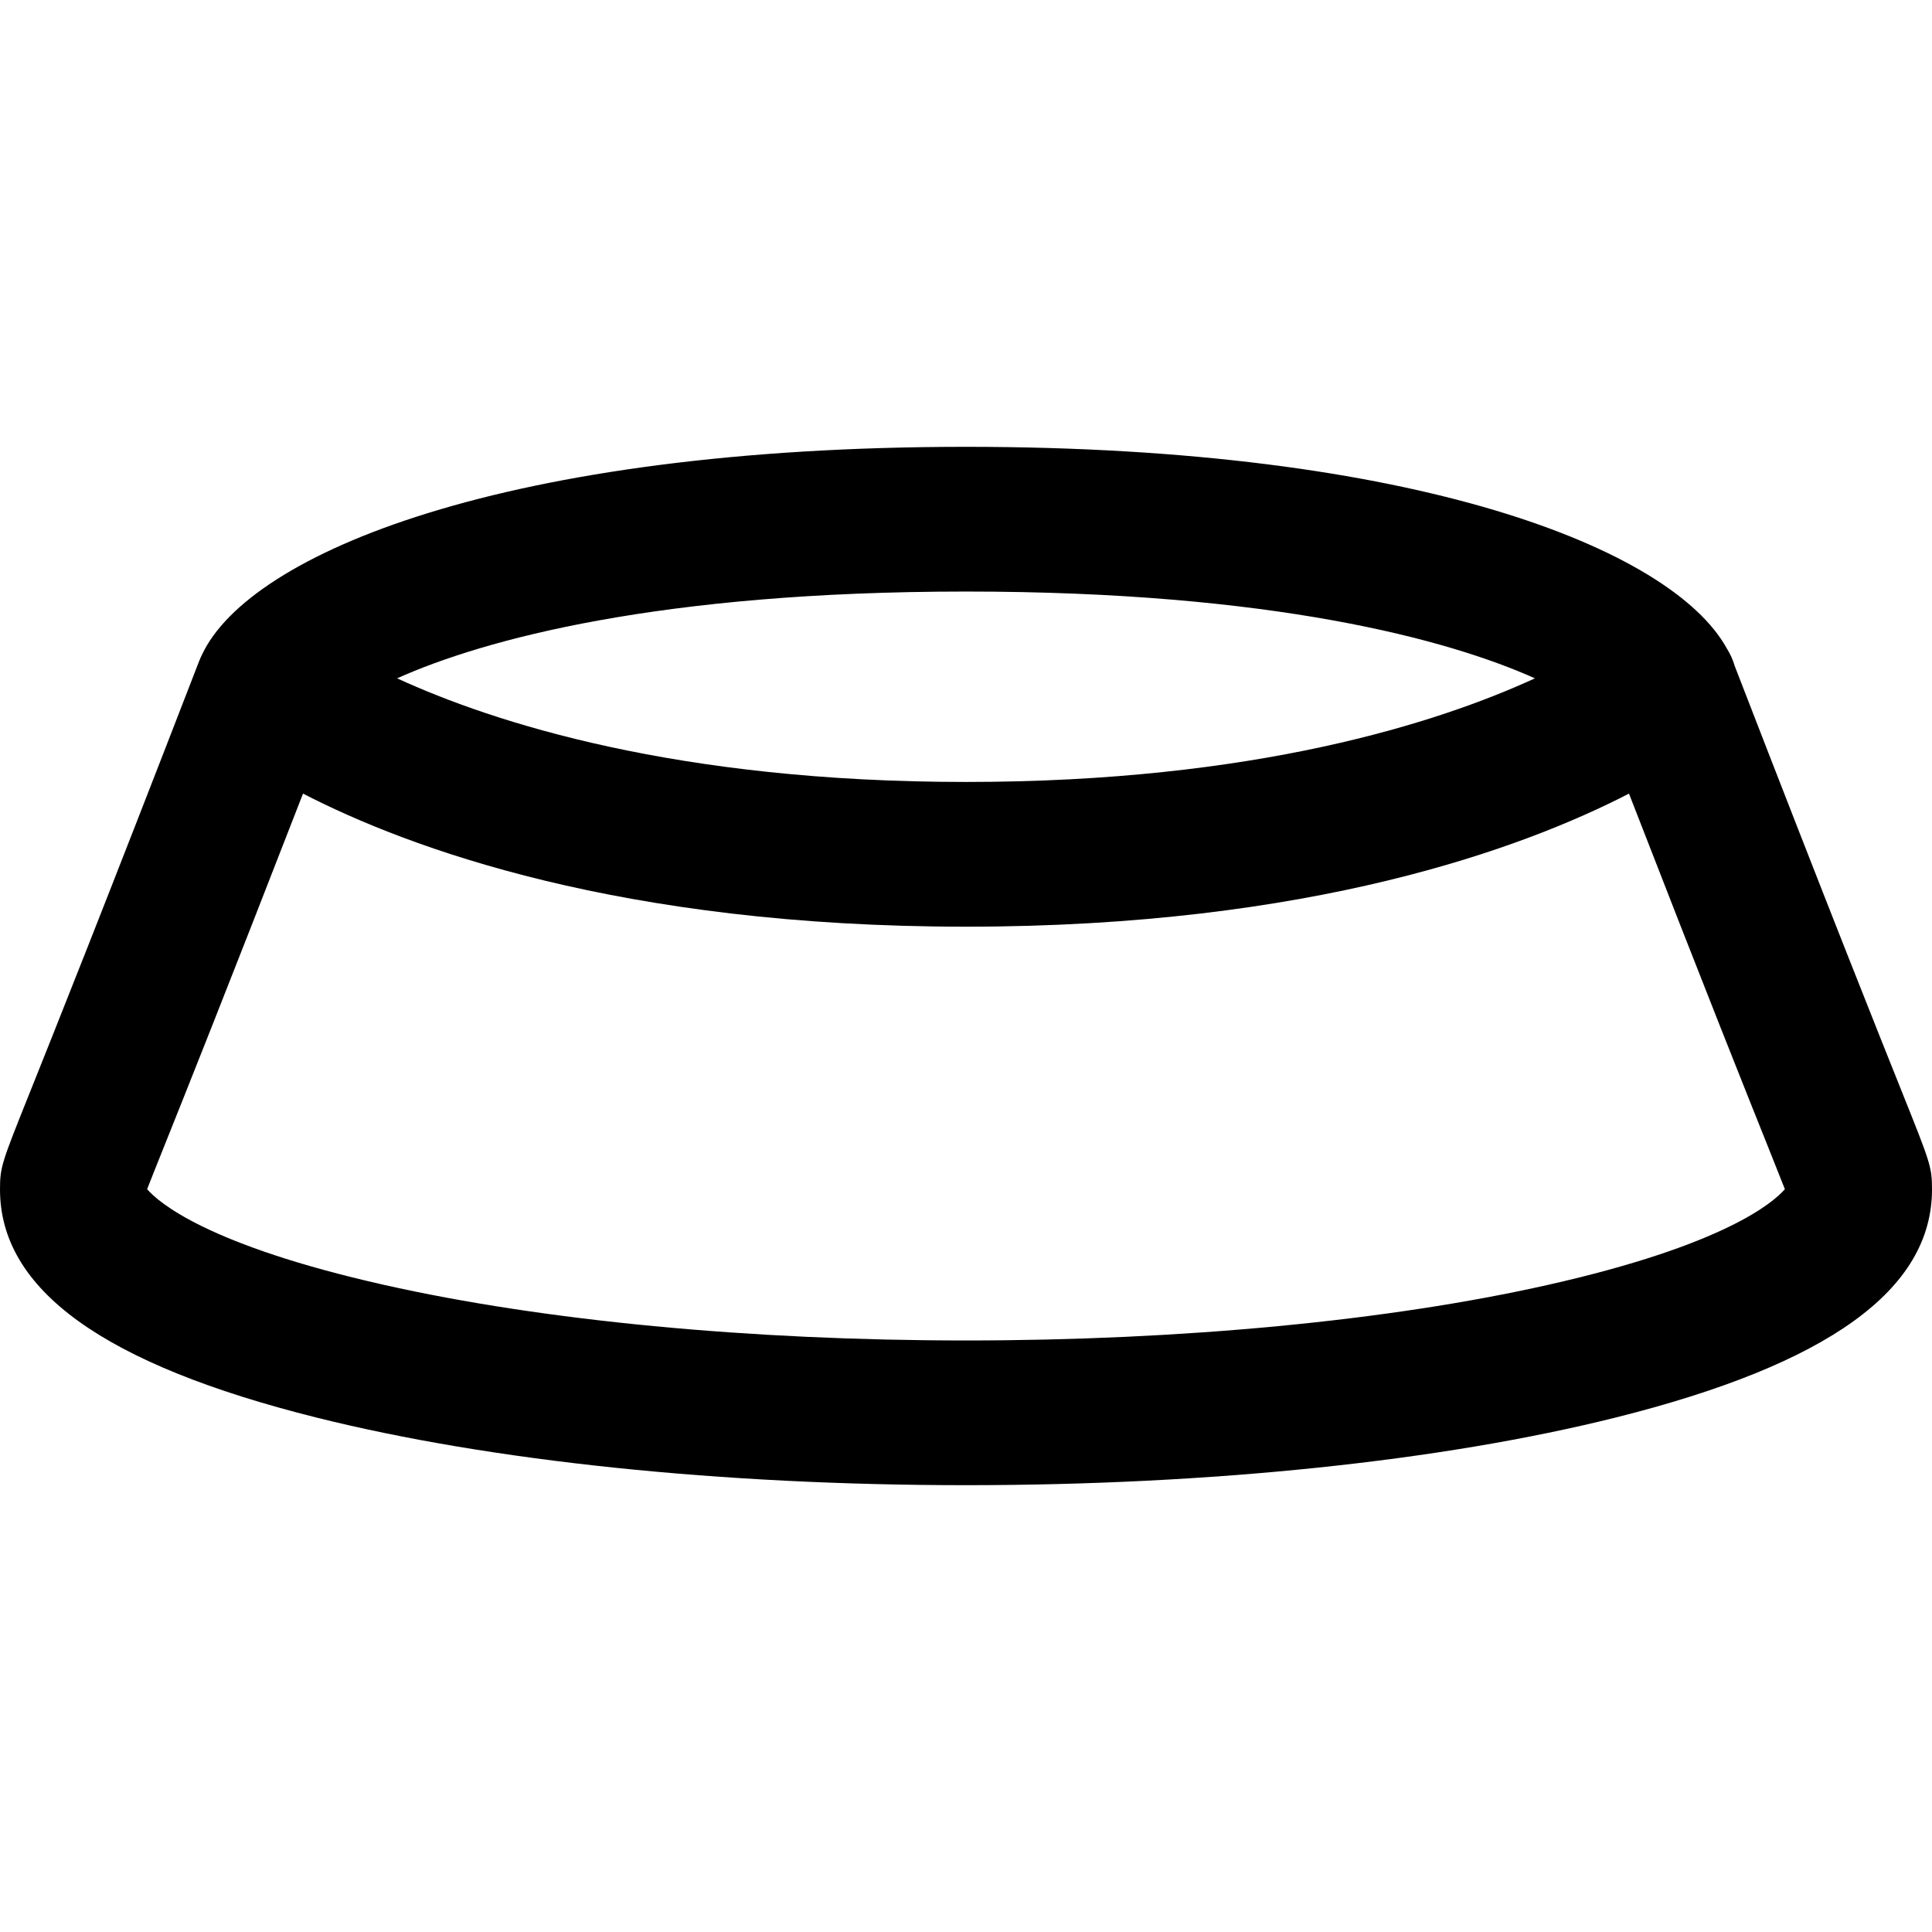
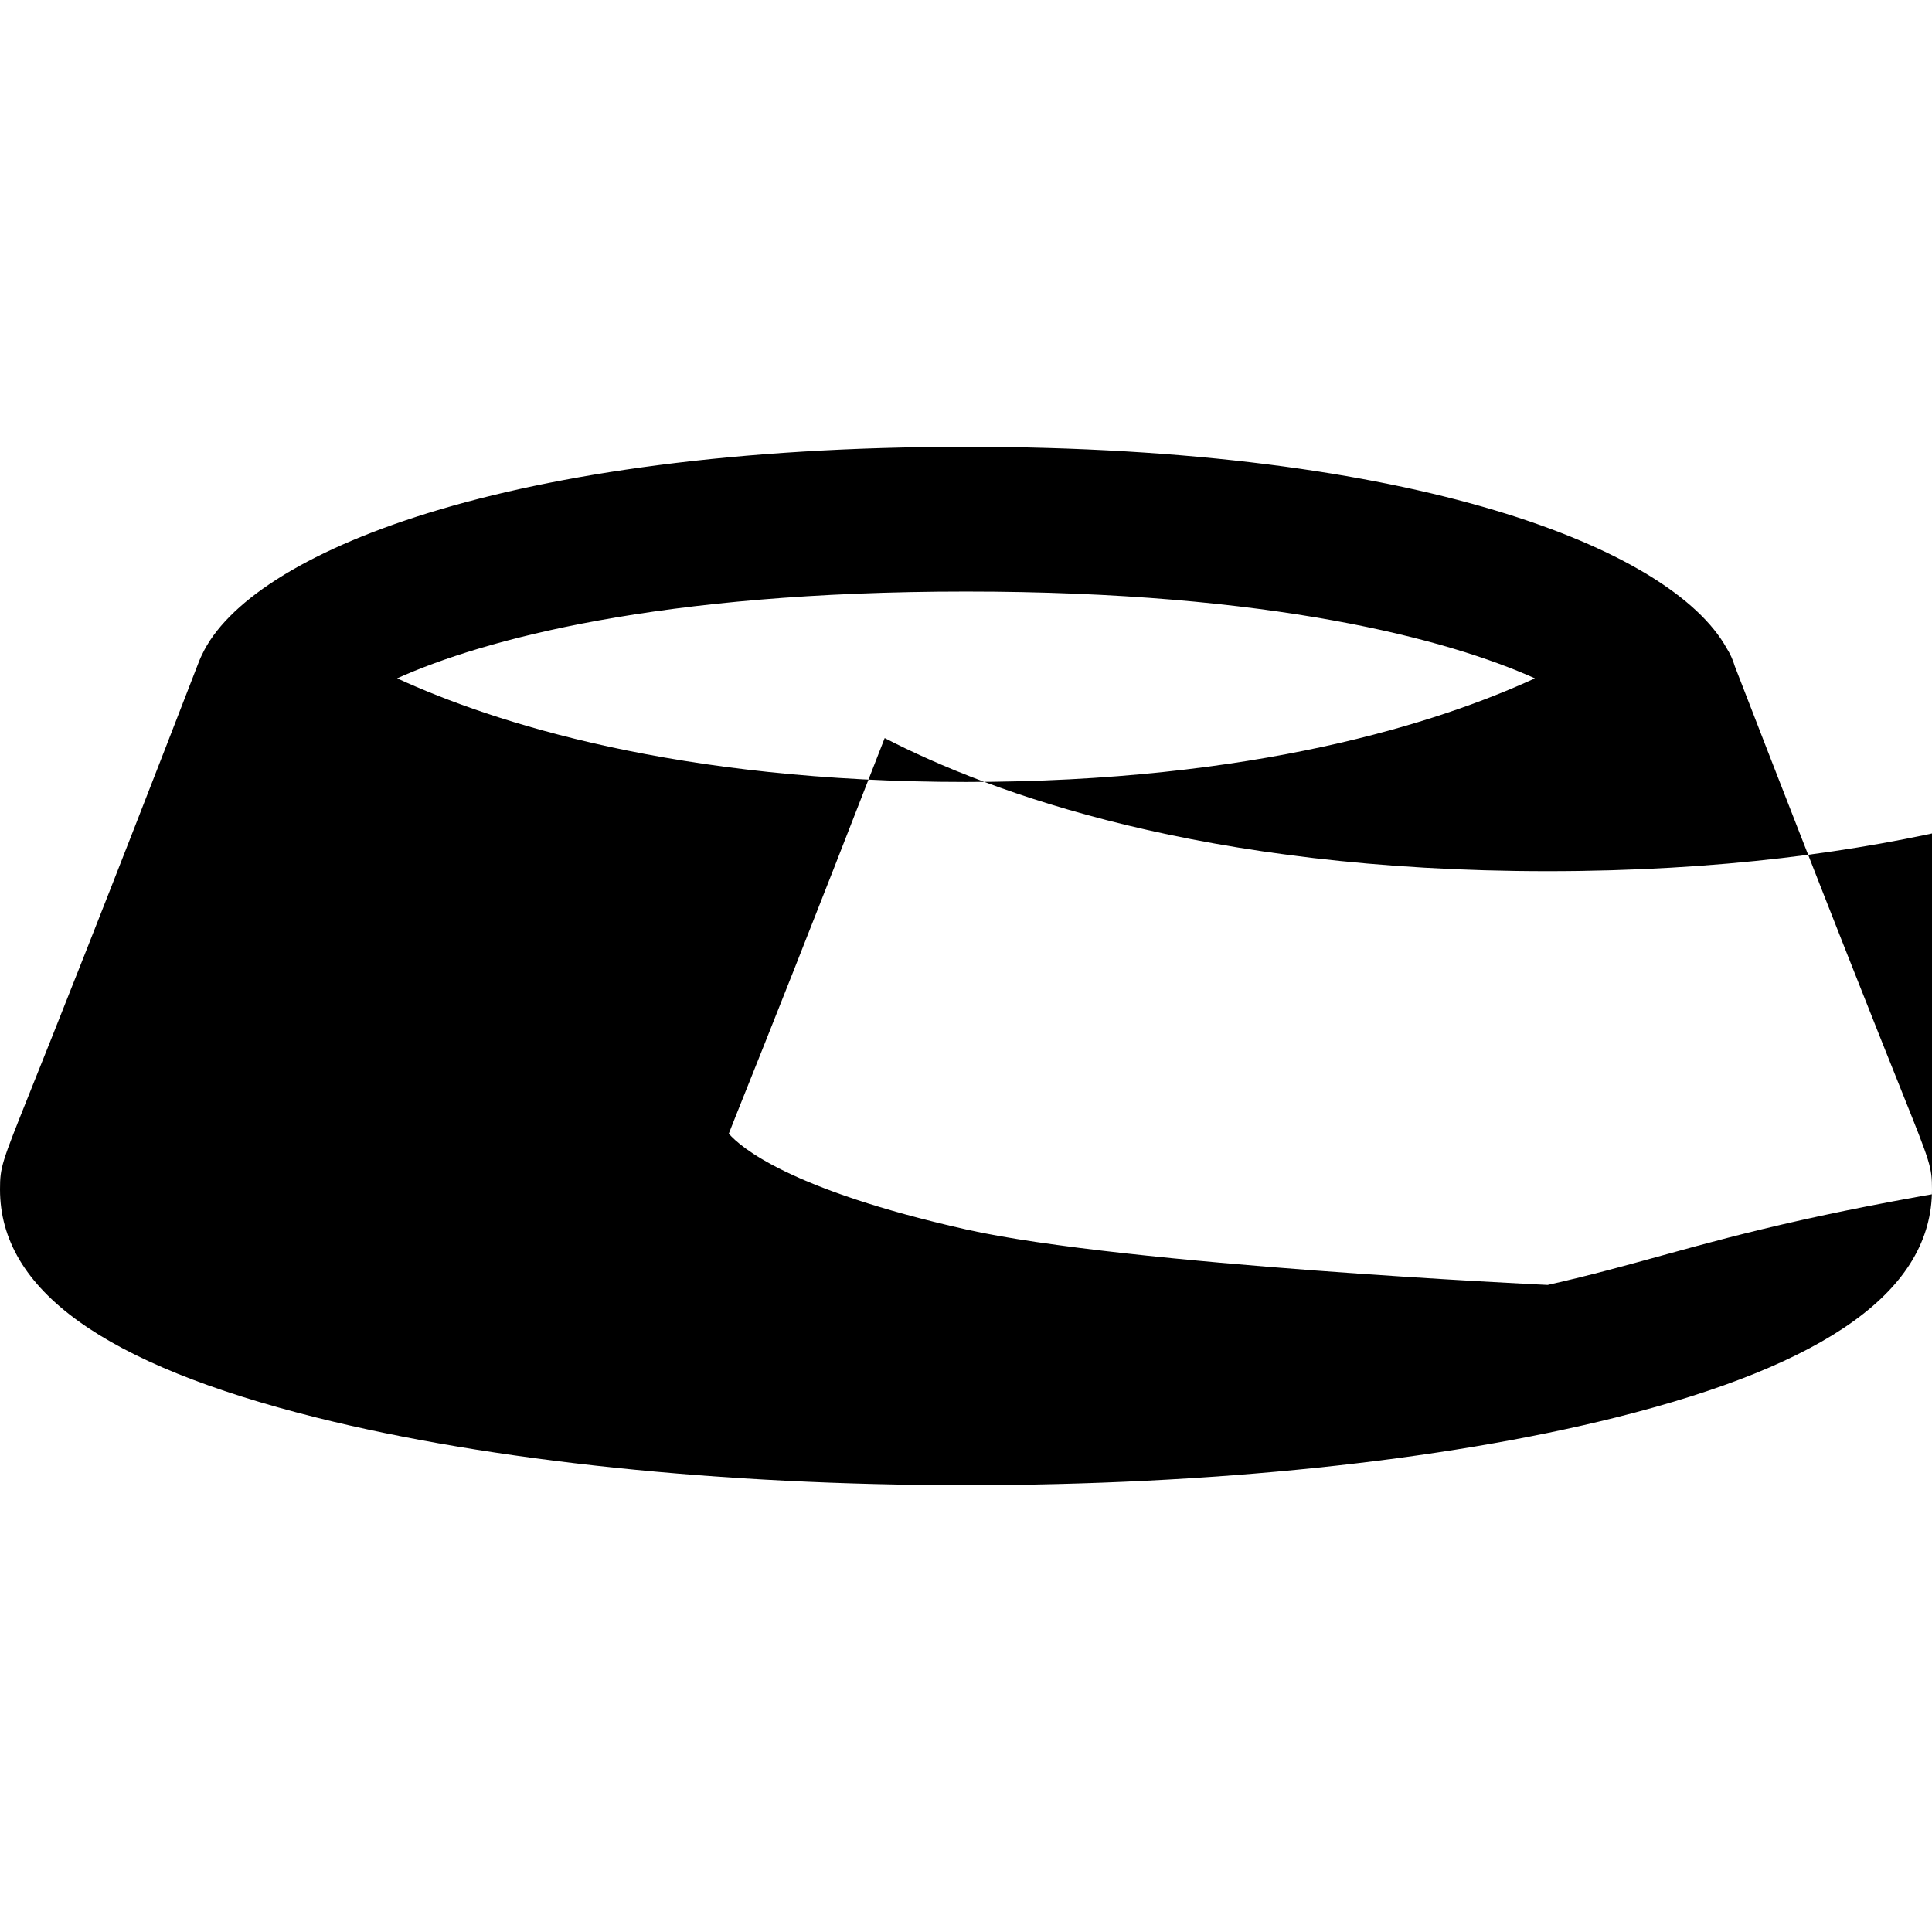
<svg xmlns="http://www.w3.org/2000/svg" fill="#000000" height="800px" width="800px" version="1.1" id="Capa_1" viewBox="0 0 200.25 200.25" xml:space="preserve">
-   <path d="M197.193,113.321c-2.431-6.069-7.471-18.658-17.388-44.284c-0.188-0.648-0.474-1.274-0.845-1.865  c-5.714-10.285-32.107-20.859-78.836-20.859c-47.76,0-74.276,11.046-79.183,21.54c-0.093,0.187-0.181,0.375-0.257,0.566  c-0.007,0.019-0.017,0.037-0.024,0.055C10.6,94.484,5.505,107.207,3.057,113.321C0.173,120.525,0,120.956,0,123.281  c0,10.395,10.732,18.131,32.811,23.65c18.072,4.518,41.978,7.006,67.314,7.006s49.242-2.488,67.314-7.006  c22.078-5.519,32.811-13.255,32.811-23.65C200.25,120.956,200.077,120.525,197.193,113.321z M159.091,70.309  c-10.01,4.596-28.991,10.74-58.966,10.74c-29.978,0-48.956-6.145-58.965-10.74c8.954-4.016,27.149-8.996,58.965-8.996  C131.941,61.313,150.137,66.293,159.091,70.309z M160.414,133.183c-16.497,3.711-37.908,5.755-60.289,5.755  s-43.792-2.044-60.289-5.755c-18.305-4.118-23.392-8.546-24.587-9.926c0.374-0.964,0.972-2.458,1.733-4.359  c2.18-5.444,6.451-16.114,14.425-36.642c10.969,5.66,32.946,13.794,68.718,13.794c35.773,0,57.749-8.135,68.717-13.794  c7.974,20.528,12.246,31.198,14.426,36.642c0.762,1.902,1.359,3.396,1.733,4.359C183.807,124.637,178.719,129.065,160.414,133.183z" />
+   <path d="M197.193,113.321c-2.431-6.069-7.471-18.658-17.388-44.284c-0.188-0.648-0.474-1.274-0.845-1.865  c-5.714-10.285-32.107-20.859-78.836-20.859c-47.76,0-74.276,11.046-79.183,21.54c-0.093,0.187-0.181,0.375-0.257,0.566  c-0.007,0.019-0.017,0.037-0.024,0.055C10.6,94.484,5.505,107.207,3.057,113.321C0.173,120.525,0,120.956,0,123.281  c0,10.395,10.732,18.131,32.811,23.65c18.072,4.518,41.978,7.006,67.314,7.006s49.242-2.488,67.314-7.006  c22.078-5.519,32.811-13.255,32.811-23.65C200.25,120.956,200.077,120.525,197.193,113.321z M159.091,70.309  c-10.01,4.596-28.991,10.74-58.966,10.74c-29.978,0-48.956-6.145-58.965-10.74c8.954-4.016,27.149-8.996,58.965-8.996  C131.941,61.313,150.137,66.293,159.091,70.309z M160.414,133.183s-43.792-2.044-60.289-5.755c-18.305-4.118-23.392-8.546-24.587-9.926c0.374-0.964,0.972-2.458,1.733-4.359  c2.18-5.444,6.451-16.114,14.425-36.642c10.969,5.66,32.946,13.794,68.718,13.794c35.773,0,57.749-8.135,68.717-13.794  c7.974,20.528,12.246,31.198,14.426,36.642c0.762,1.902,1.359,3.396,1.733,4.359C183.807,124.637,178.719,129.065,160.414,133.183z" />
</svg>